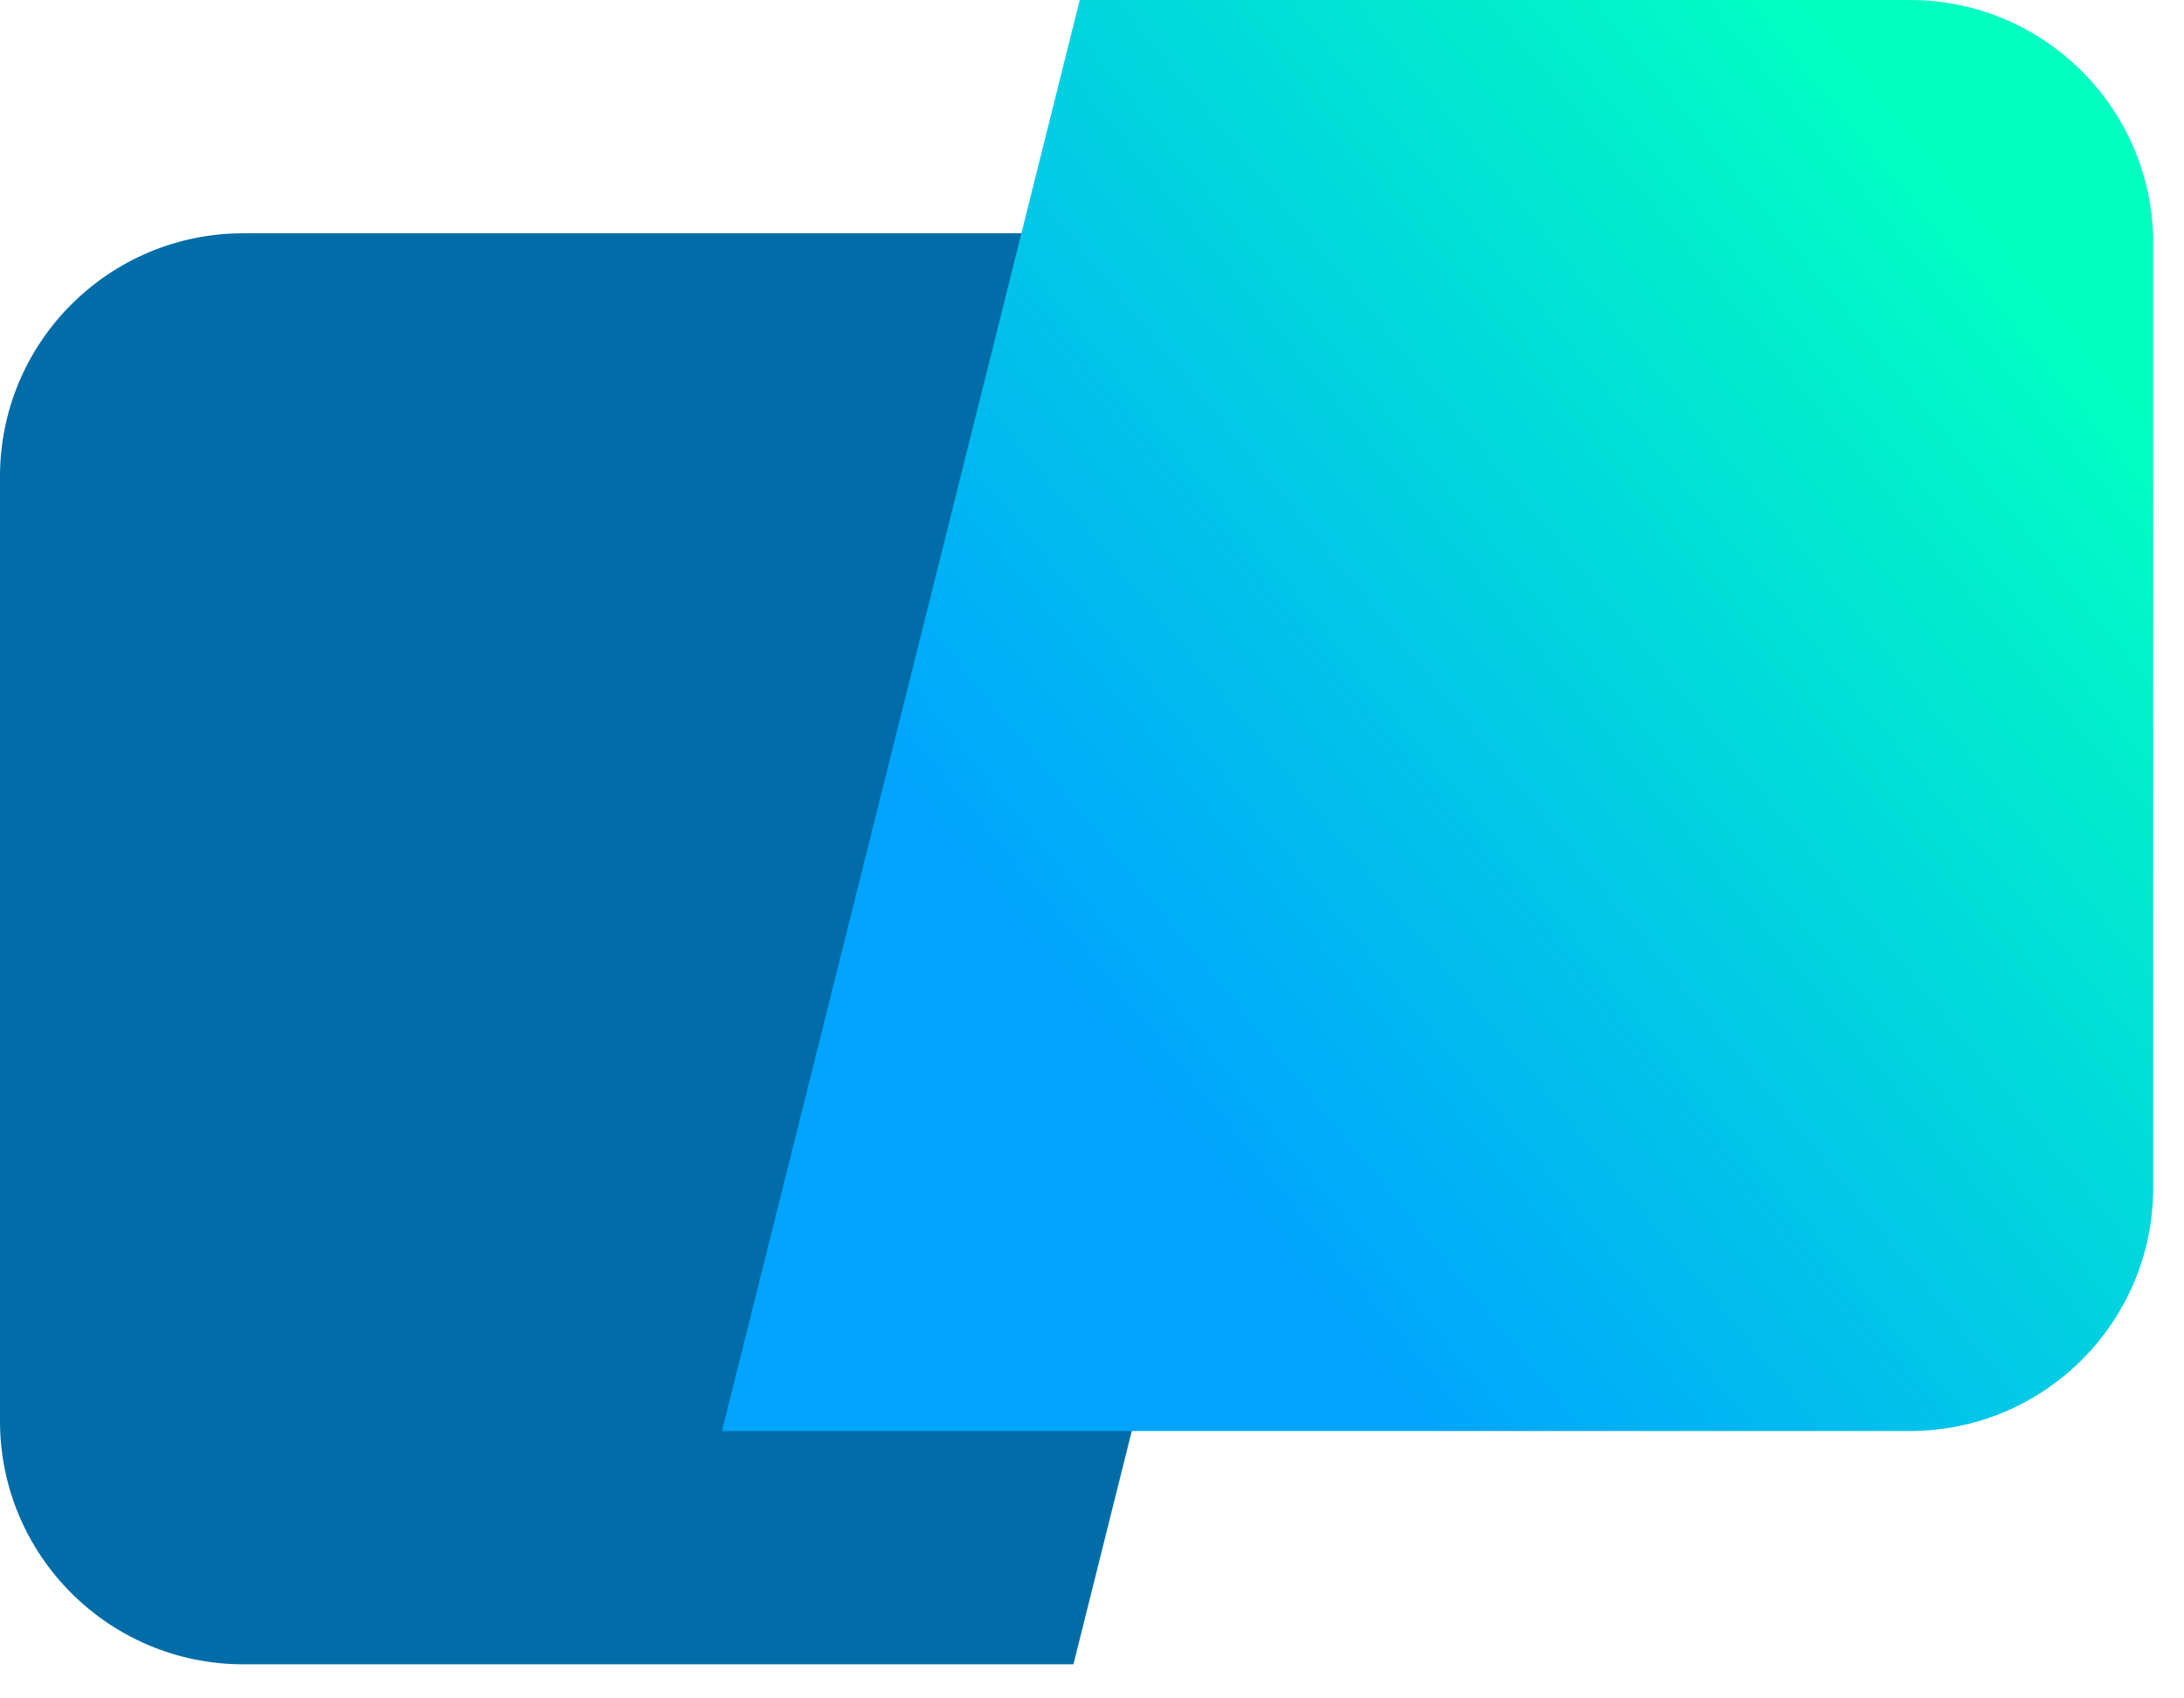
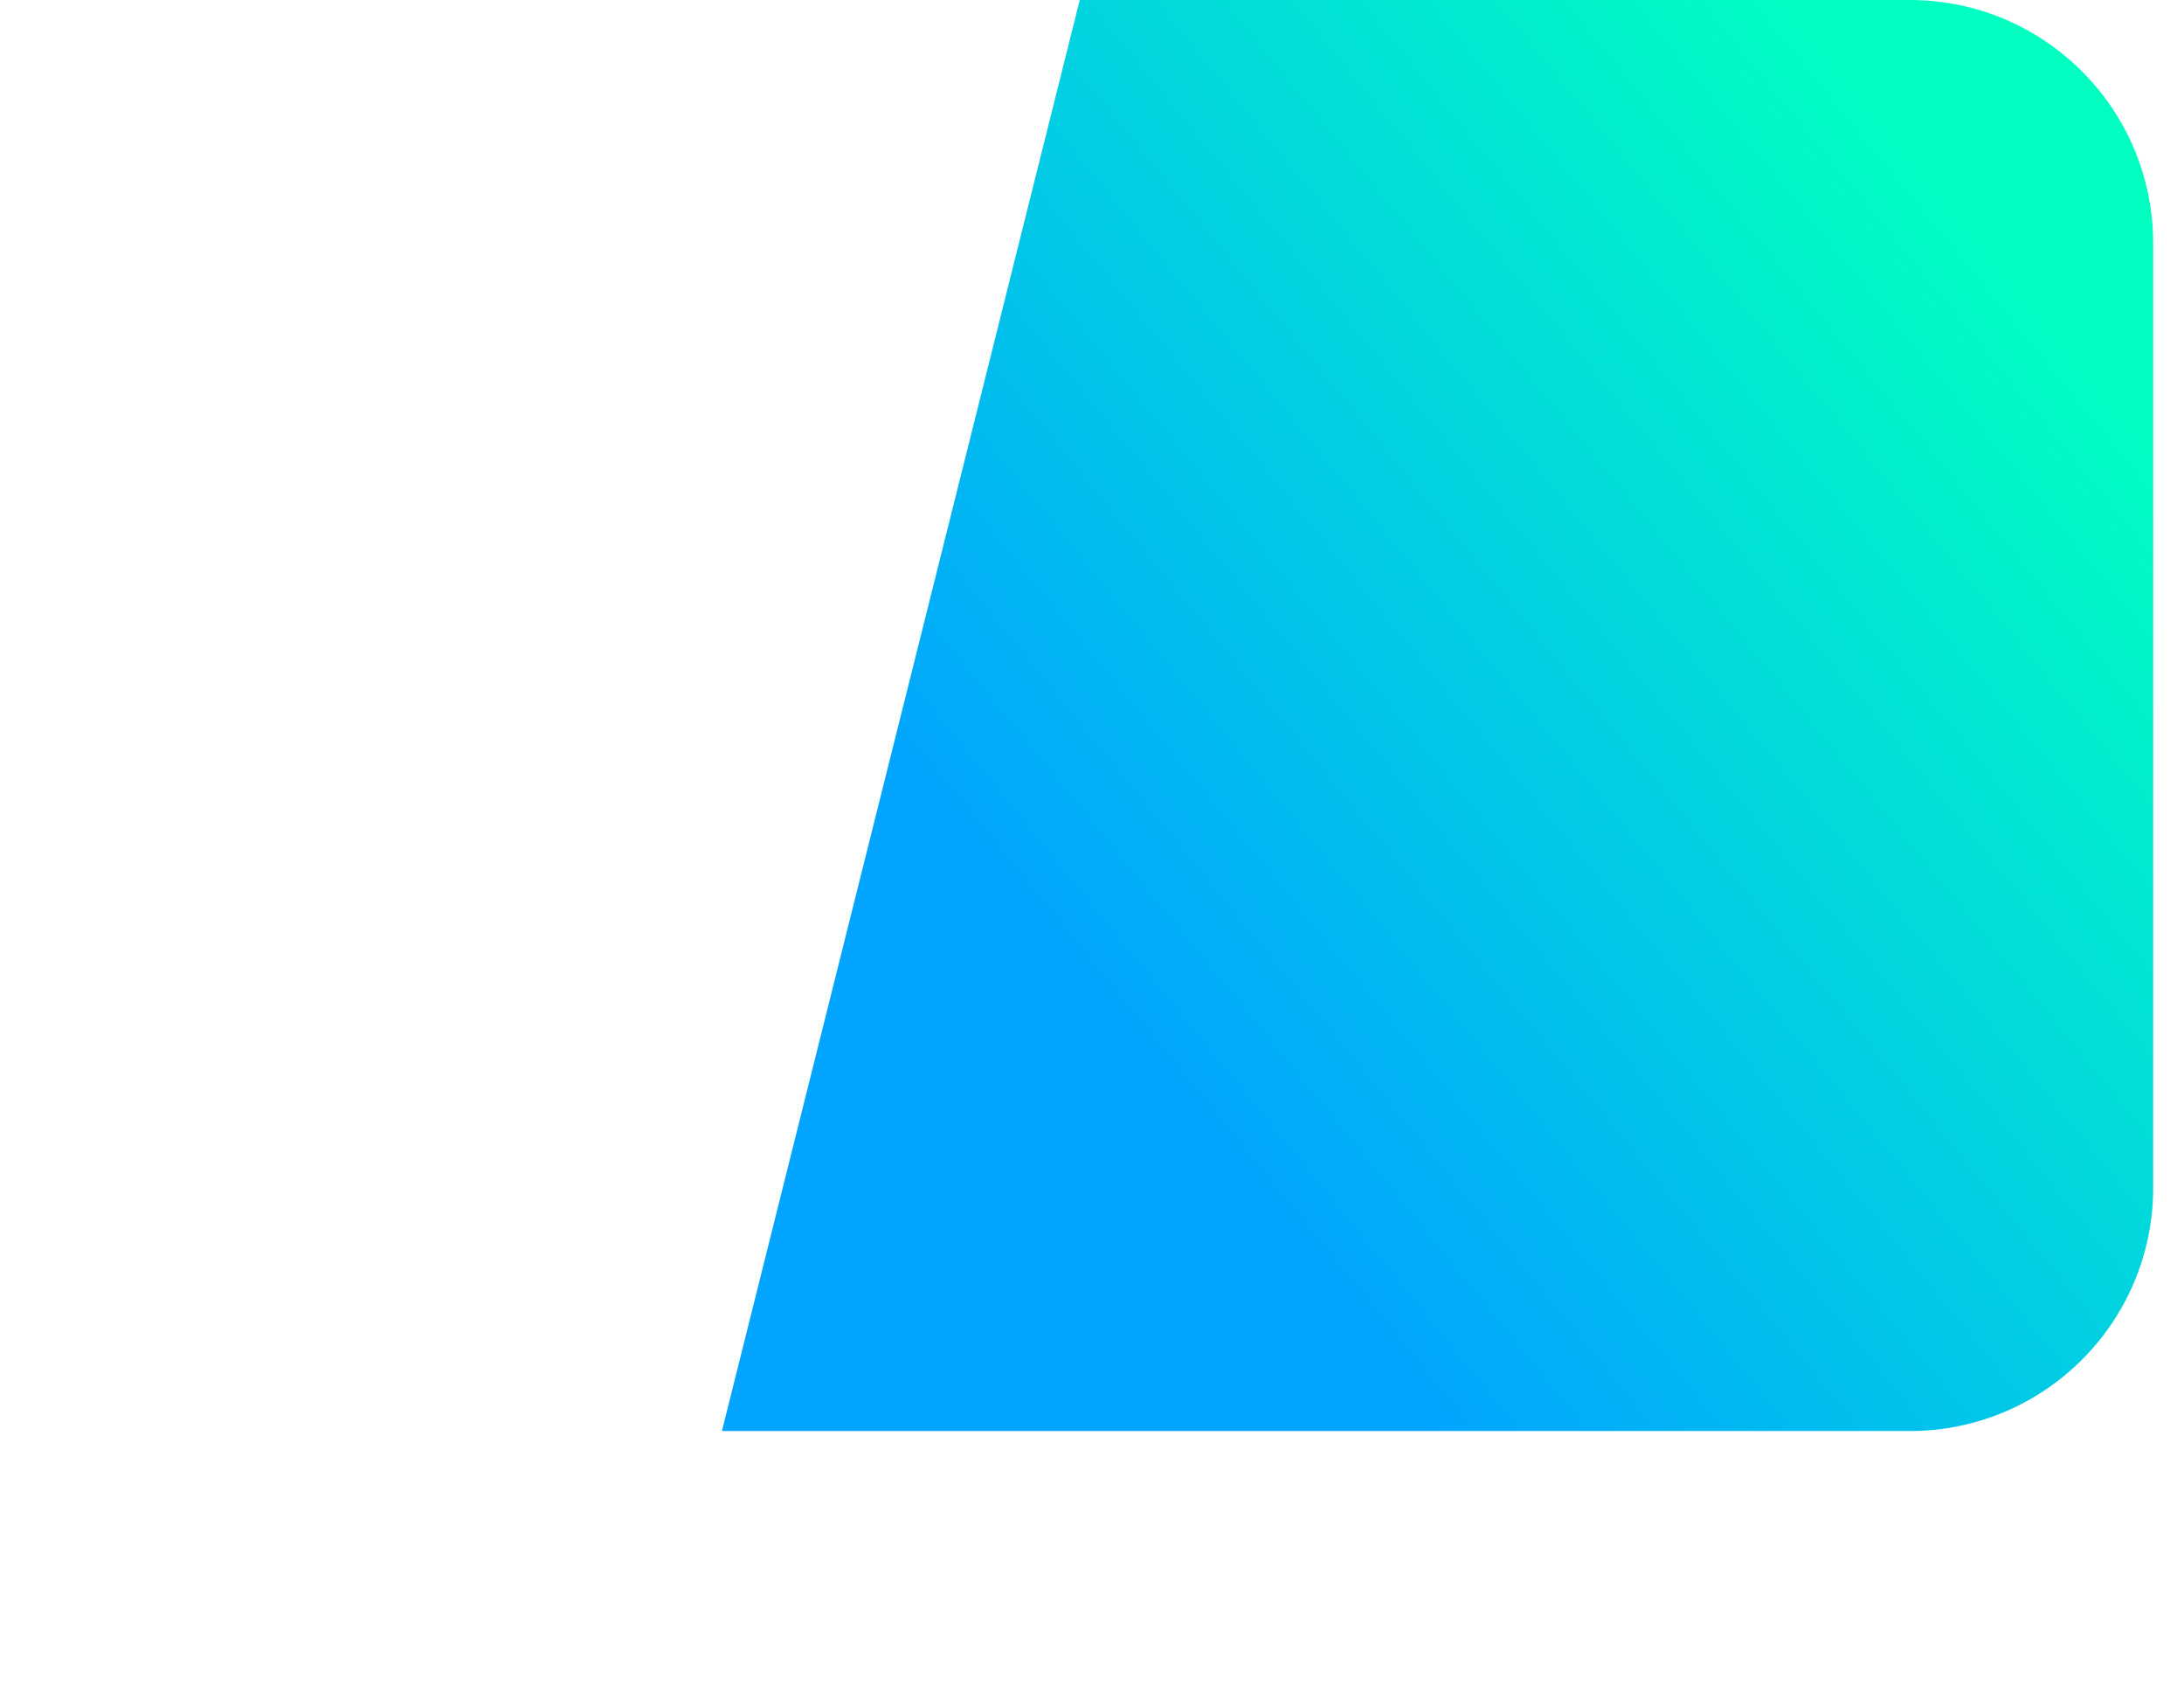
<svg xmlns="http://www.w3.org/2000/svg" width="36" height="28" viewBox="0 0 36 28" fill="none">
-   <path d="M17.694 27.438H4.011C1.796 27.438 0 25.642 0 23.427V7.856C0 5.641 1.796 3.846 4.011 3.846H23.592L17.694 27.438Z" fill="#006DA8" />
  <path d="M17.798 0H31.481C33.696 0 35.492 1.796 35.492 4.011V19.581C35.492 21.797 33.696 23.592 31.481 23.592H11.9L17.798 0Z" fill="url(#paint0_linear_12_858)" />
  <defs>
    <linearGradient id="paint0_linear_12_858" x1="19.953" y1="19.31" x2="39.338" y2="3.521" gradientUnits="userSpaceOnUse">
      <stop stop-color="#01A4FF" />
      <stop offset="0.792" stop-color="#01FFC2" />
    </linearGradient>
  </defs>
</svg>